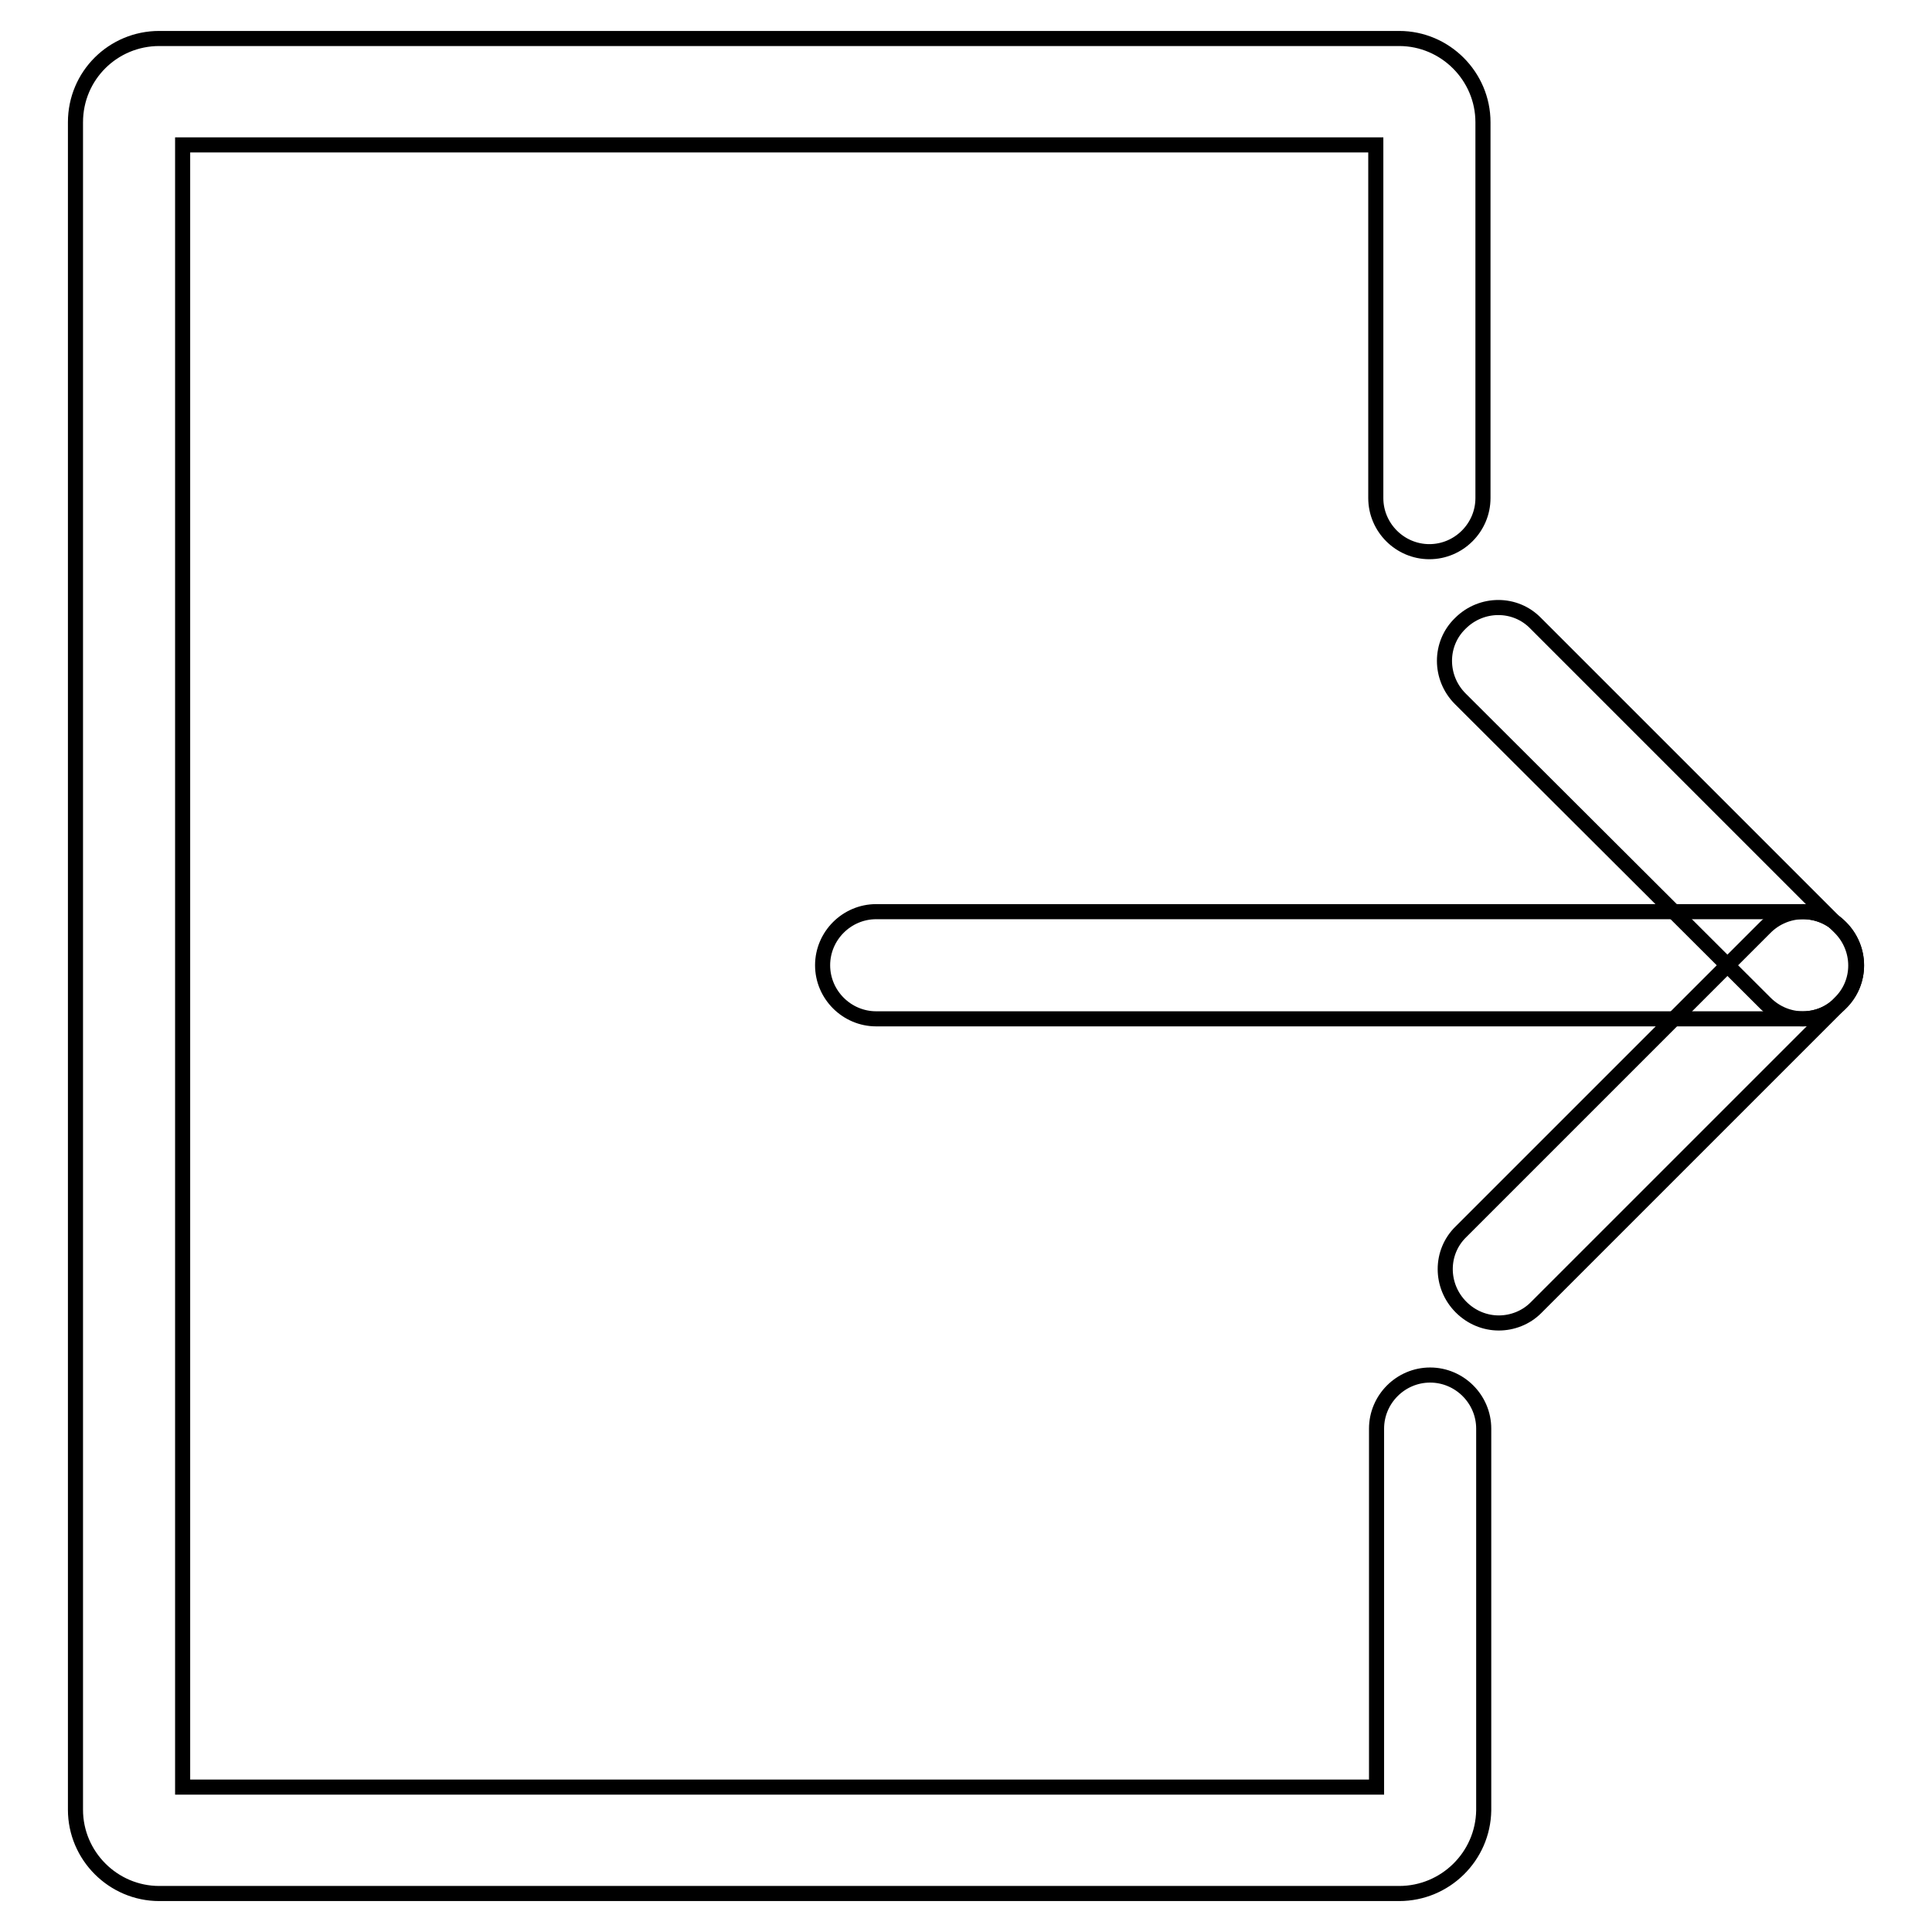
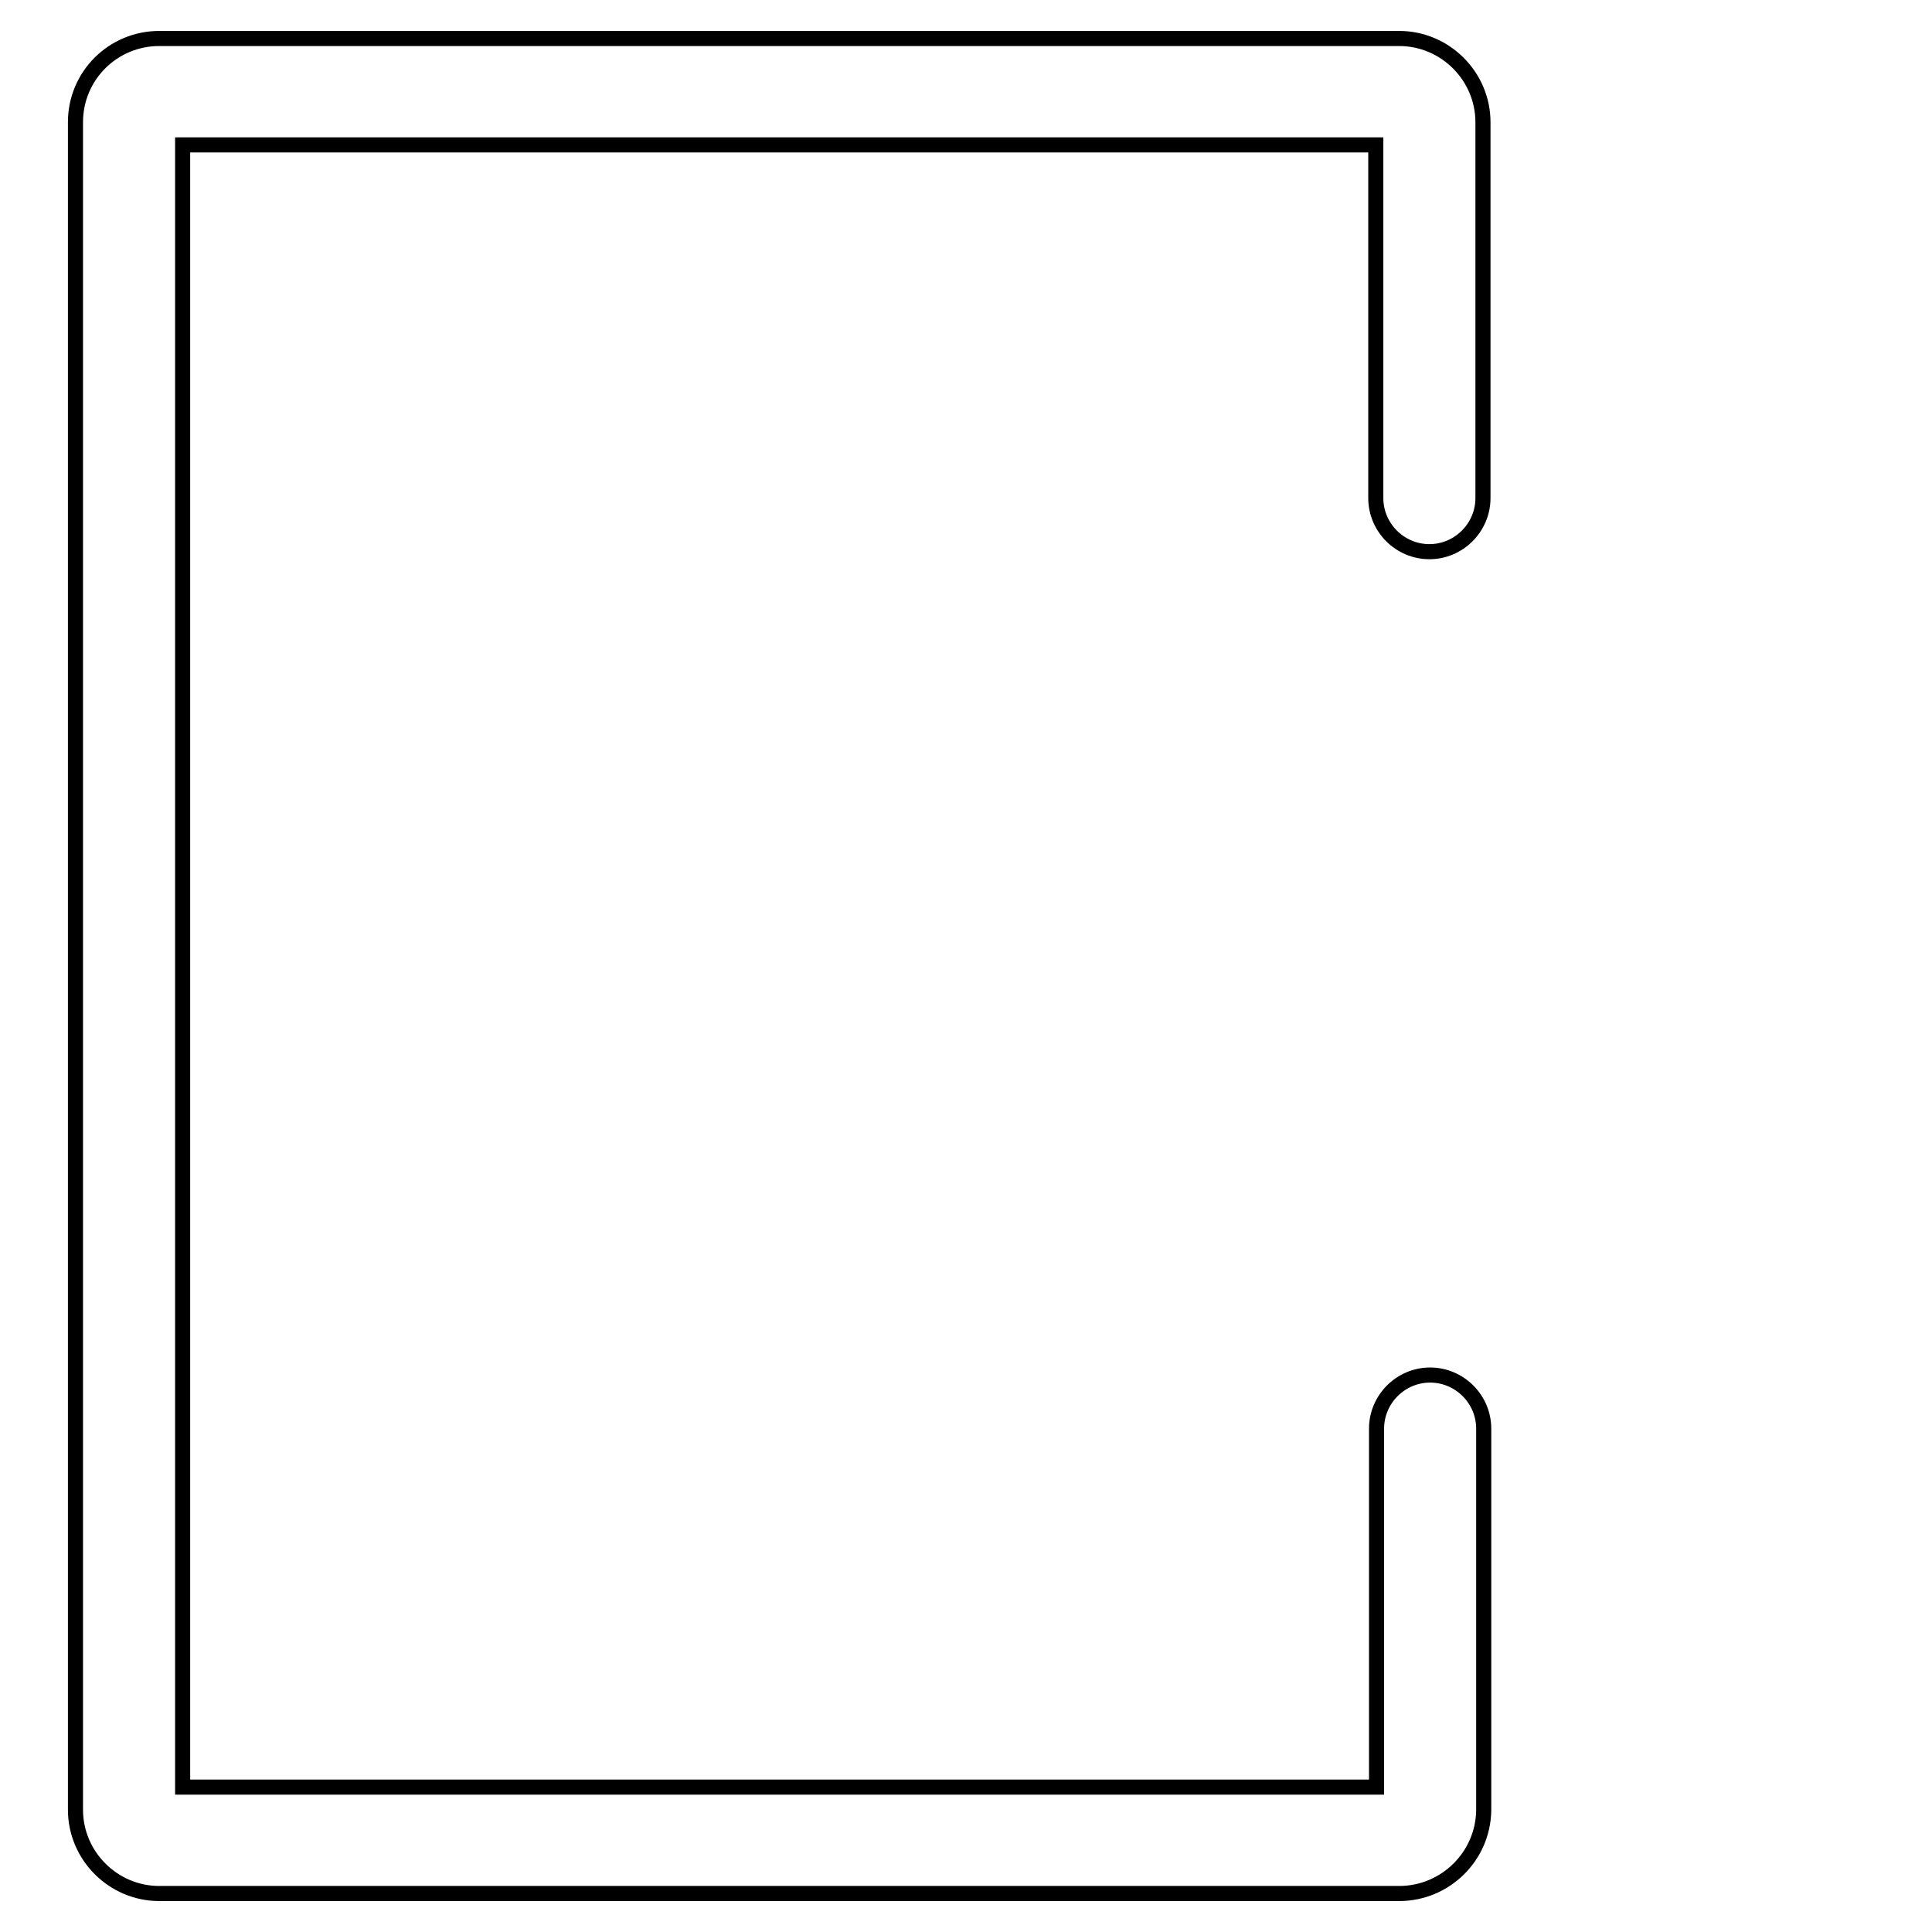
<svg xmlns="http://www.w3.org/2000/svg" version="1.1" x="0px" y="0px" viewBox="0 0 256 256" enable-background="new 0 0 256 256" xml:space="preserve">
  <g>
    <g>
      <path stroke-width="2" fill-opacity="0" stroke="#000000" d="M185.4,250.9H21.1c-6.1,0-11.1-5-11.1-11.1V16.2C10,10,15,5.1,21.1,5.1h164.3c6.1,0,11.1,5,11.1,11.1v49.8c0,3.9-3.2,7.1-7.1,7.1c-3.9,0-7.1-3.2-7.1-7.1V19.2H24.2v217.6h158.2v-47.5c0-3.9,3.2-7.1,7.1-7.1c3.9,0,7.1,3.2,7.1,7.1v50.6C196.5,246,191.5,250.9,185.4,250.9z" />
-       <path stroke-width="2" fill-opacity="0" stroke="#000000" d="M238.9,135H116.1c-3.9,0-7.1-3.2-7.1-7.1c0-3.9,3.2-7.1,7.1-7.1h122.8c3.9,0,7.1,3.2,7.1,7.1C246,131.8,242.8,135,238.9,135z" />
-       <path stroke-width="2" fill-opacity="0" stroke="#000000" d="M238.9,135c-1.8,0-3.6-0.7-5-2.1l-40.4-40.3c-2.8-2.8-2.8-7.3,0-10c2.8-2.8,7.3-2.8,10,0l40.3,40.3c2.8,2.8,2.8,7.3,0,10C242.5,134.3,240.7,135,238.9,135z" />
-       <path stroke-width="2" fill-opacity="0" stroke="#000000" d="M198.6,175.3c-1.8,0-3.6-0.7-5-2.1c-2.8-2.8-2.8-7.3,0-10l40.3-40.3c2.8-2.8,7.3-2.8,10,0c2.8,2.8,2.8,7.3,0,10l-40.4,40.4C202.2,174.6,200.4,175.3,198.6,175.3z" />
    </g>
  </g>
</svg>